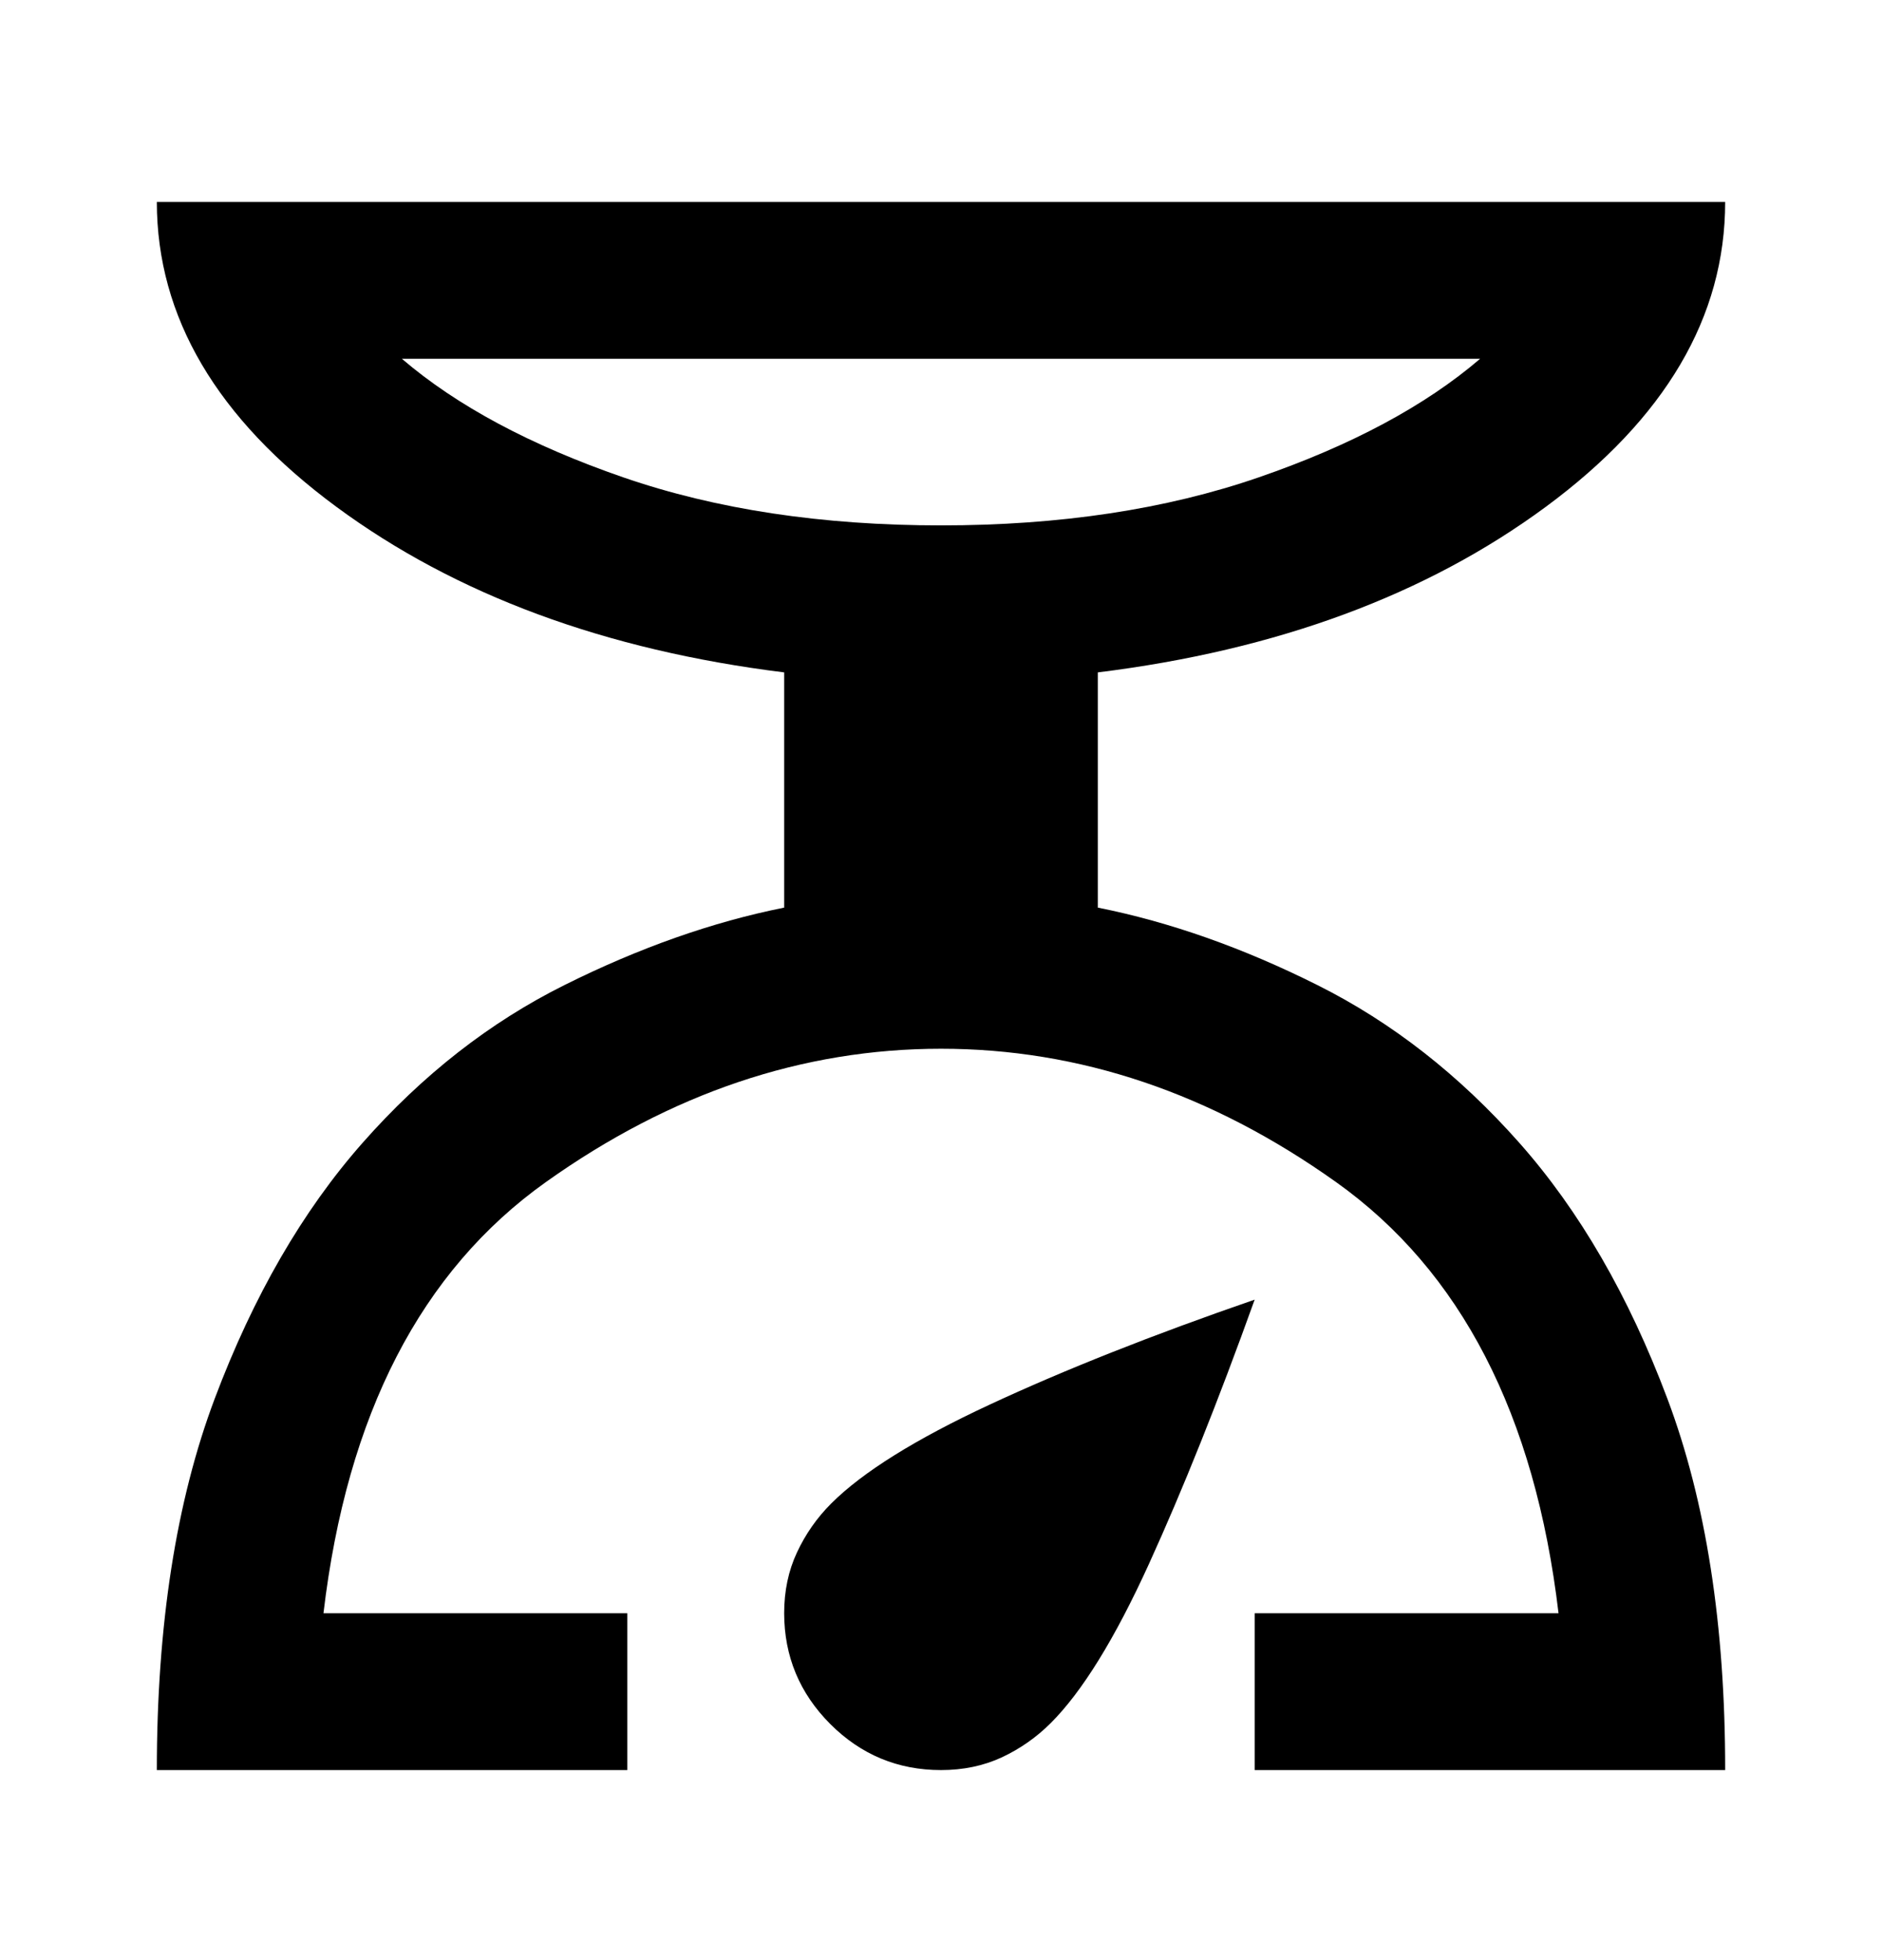
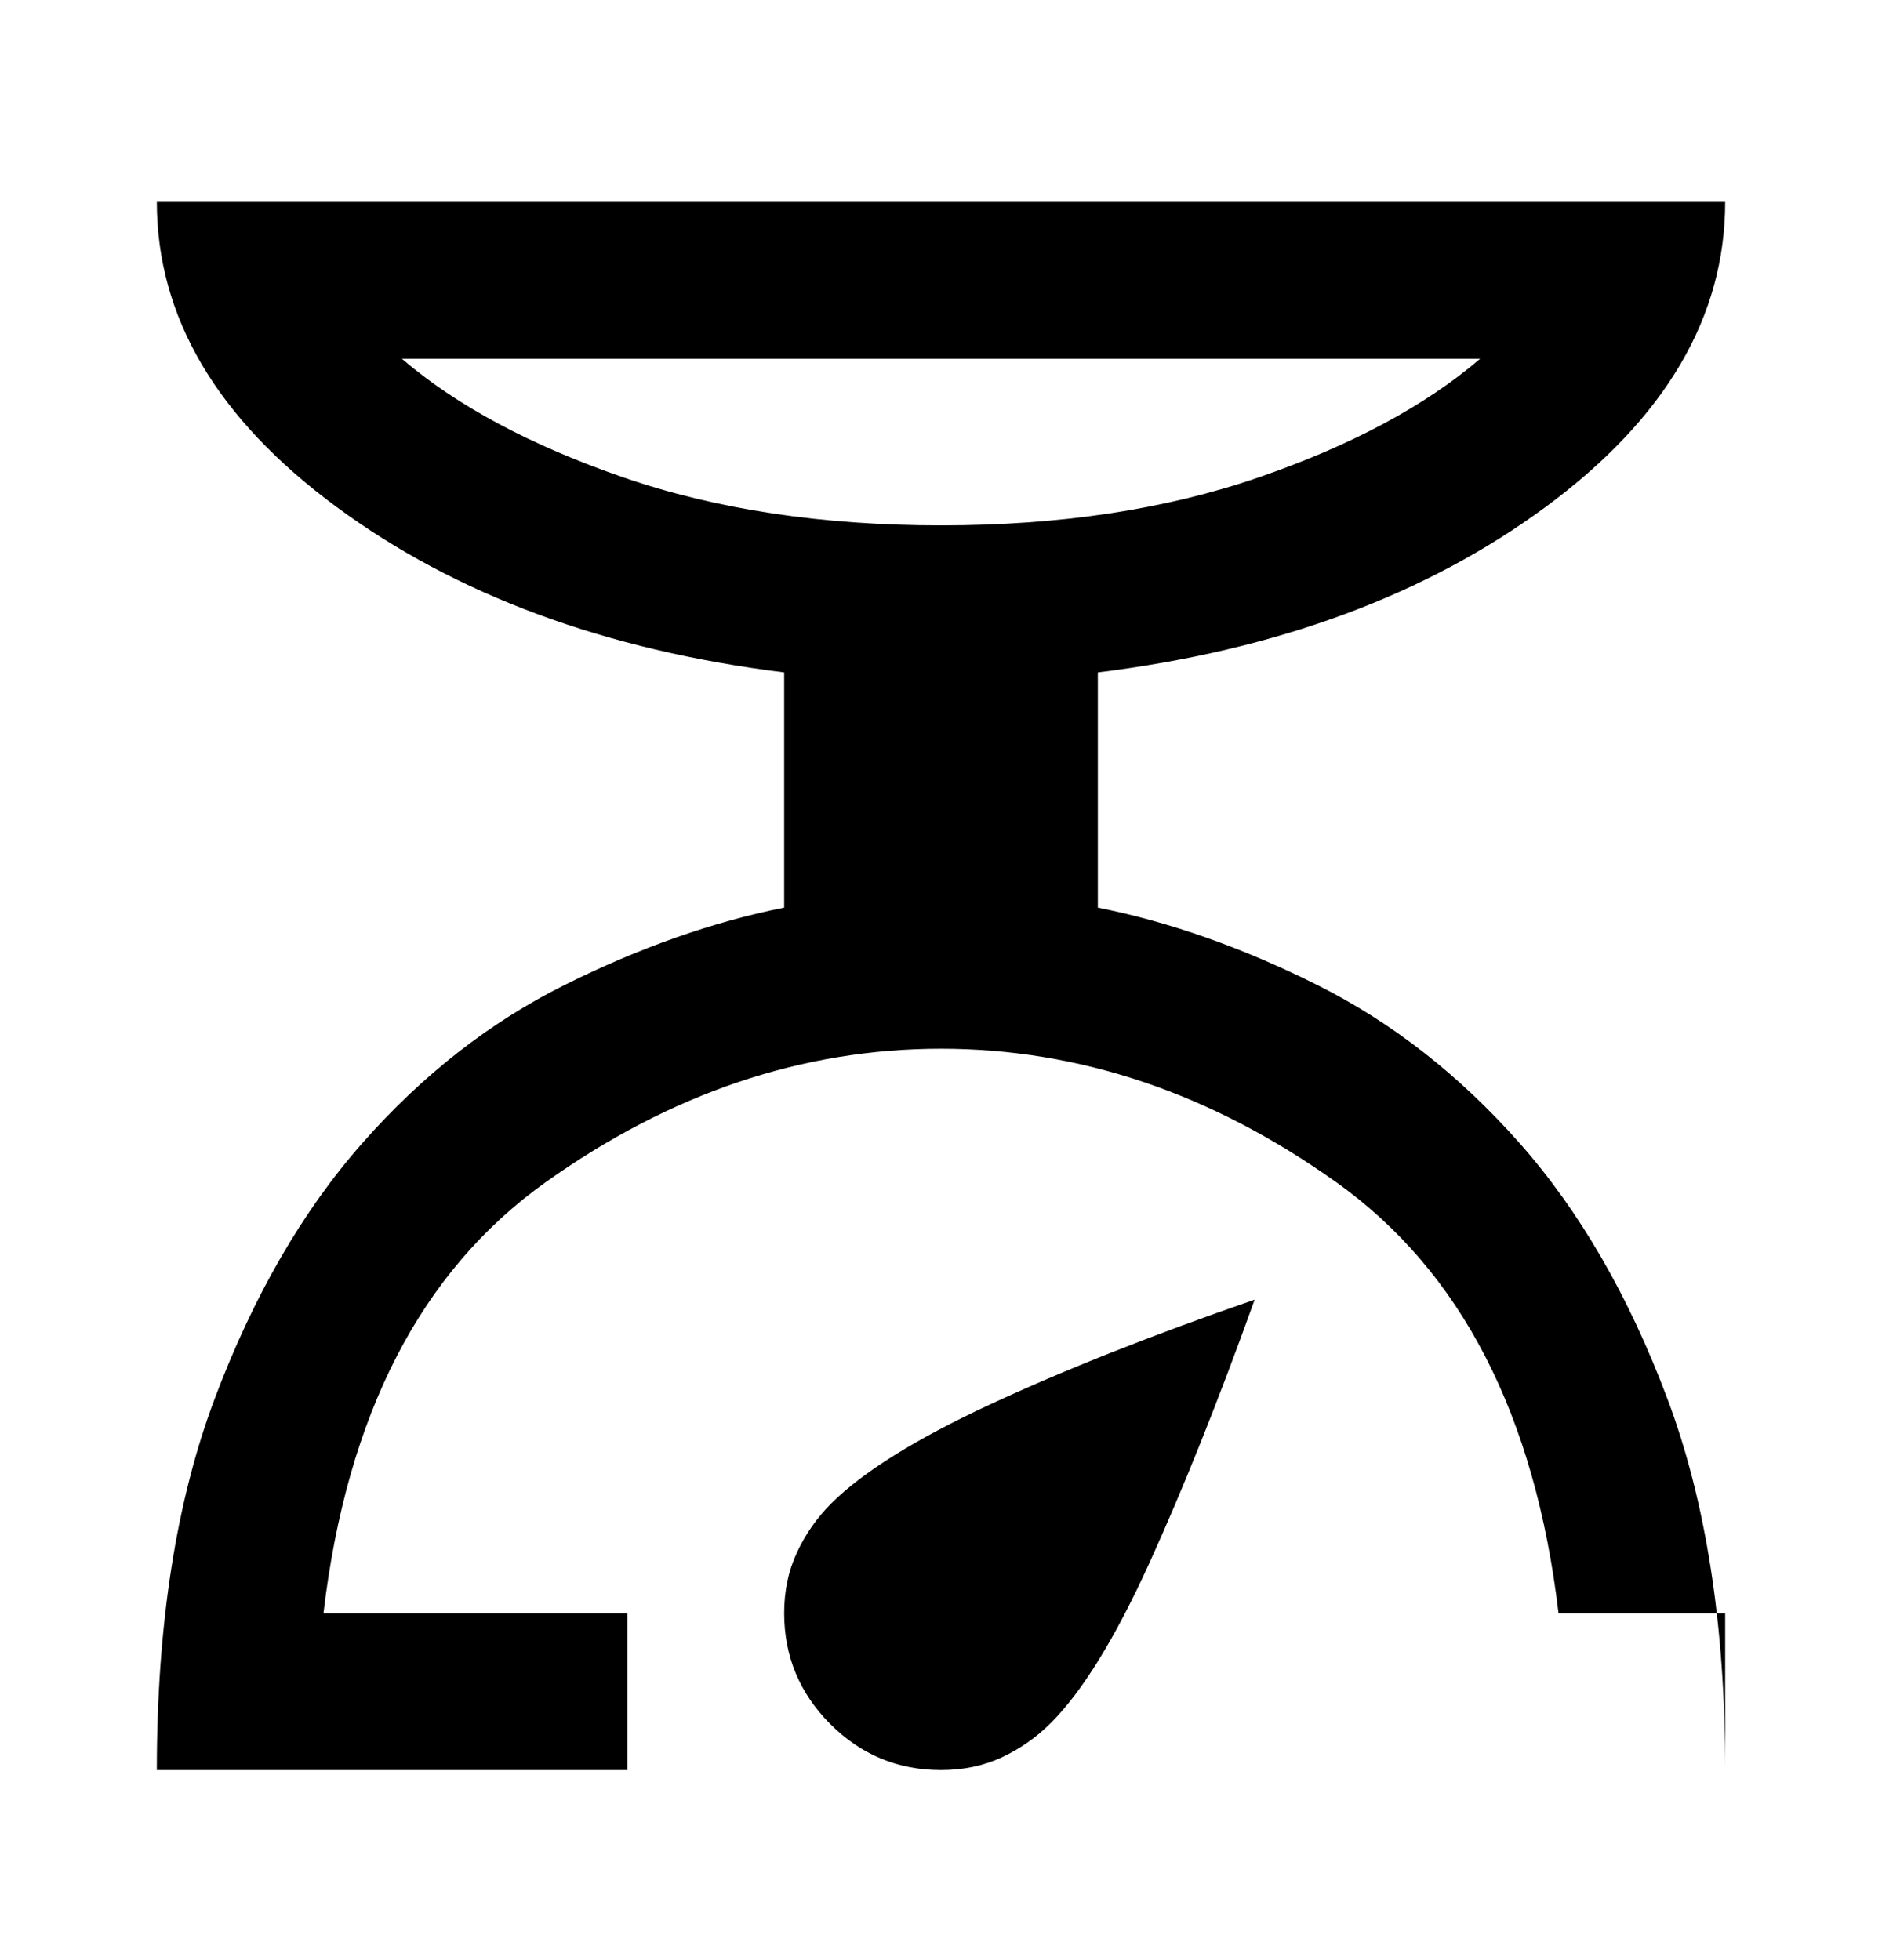
<svg xmlns="http://www.w3.org/2000/svg" width="24" height="25" viewBox="0 0 24 25" fill="none">
-   <path d="M2 22.576C2 20.726 2.246 19.147 2.738 17.839C3.23 16.531 3.859 15.443 4.624 14.576C5.389 13.708 6.248 13.037 7.2 12.563C8.152 12.088 9.085 11.759 10 11.576V8.576C7.717 8.292 5.813 7.588 4.288 6.463C2.763 5.337 2.001 4.042 2 2.576H22C22 4.042 21.238 5.338 19.713 6.464C18.188 7.589 16.284 8.293 14 8.576V11.576C14.917 11.759 15.85 12.088 16.8 12.564C17.75 13.039 18.608 13.71 19.375 14.576C20.142 15.442 20.771 16.529 21.263 17.839C21.755 19.148 22.001 20.727 22 22.576H16V20.576H19.875C19.575 18.042 18.629 16.209 17.037 15.076C15.445 13.942 13.766 13.376 12 13.376C10.234 13.376 8.555 13.942 6.962 15.076C5.369 16.209 4.424 18.042 4.125 20.576H8V22.576H2ZM12 6.701C13.517 6.701 14.867 6.497 16.05 6.089C17.233 5.681 18.175 5.176 18.875 4.576H5.125C5.825 5.176 6.767 5.68 7.95 6.089C9.133 6.497 10.483 6.701 12 6.701ZM12 22.576C11.45 22.576 10.979 22.38 10.588 21.989C10.197 21.597 10.001 21.126 10 20.576C10 20.292 10.054 20.034 10.163 19.801C10.272 19.567 10.417 19.359 10.6 19.176C11 18.776 11.675 18.355 12.625 17.913C13.575 17.471 14.7 17.025 16 16.576C15.533 17.876 15.083 19.001 14.65 19.951C14.217 20.901 13.8 21.576 13.4 21.976C13.217 22.159 13.008 22.305 12.775 22.414C12.542 22.522 12.283 22.576 12 22.576Z" fill="black" />
+   <path d="M2 22.576C2 20.726 2.246 19.147 2.738 17.839C3.23 16.531 3.859 15.443 4.624 14.576C5.389 13.708 6.248 13.037 7.2 12.563C8.152 12.088 9.085 11.759 10 11.576V8.576C7.717 8.292 5.813 7.588 4.288 6.463C2.763 5.337 2.001 4.042 2 2.576H22C22 4.042 21.238 5.338 19.713 6.464C18.188 7.589 16.284 8.293 14 8.576V11.576C14.917 11.759 15.85 12.088 16.8 12.564C17.75 13.039 18.608 13.71 19.375 14.576C20.142 15.442 20.771 16.529 21.263 17.839C21.755 19.148 22.001 20.727 22 22.576V20.576H19.875C19.575 18.042 18.629 16.209 17.037 15.076C15.445 13.942 13.766 13.376 12 13.376C10.234 13.376 8.555 13.942 6.962 15.076C5.369 16.209 4.424 18.042 4.125 20.576H8V22.576H2ZM12 6.701C13.517 6.701 14.867 6.497 16.05 6.089C17.233 5.681 18.175 5.176 18.875 4.576H5.125C5.825 5.176 6.767 5.68 7.95 6.089C9.133 6.497 10.483 6.701 12 6.701ZM12 22.576C11.45 22.576 10.979 22.38 10.588 21.989C10.197 21.597 10.001 21.126 10 20.576C10 20.292 10.054 20.034 10.163 19.801C10.272 19.567 10.417 19.359 10.6 19.176C11 18.776 11.675 18.355 12.625 17.913C13.575 17.471 14.7 17.025 16 16.576C15.533 17.876 15.083 19.001 14.65 19.951C14.217 20.901 13.8 21.576 13.4 21.976C13.217 22.159 13.008 22.305 12.775 22.414C12.542 22.522 12.283 22.576 12 22.576Z" fill="black" />
</svg>